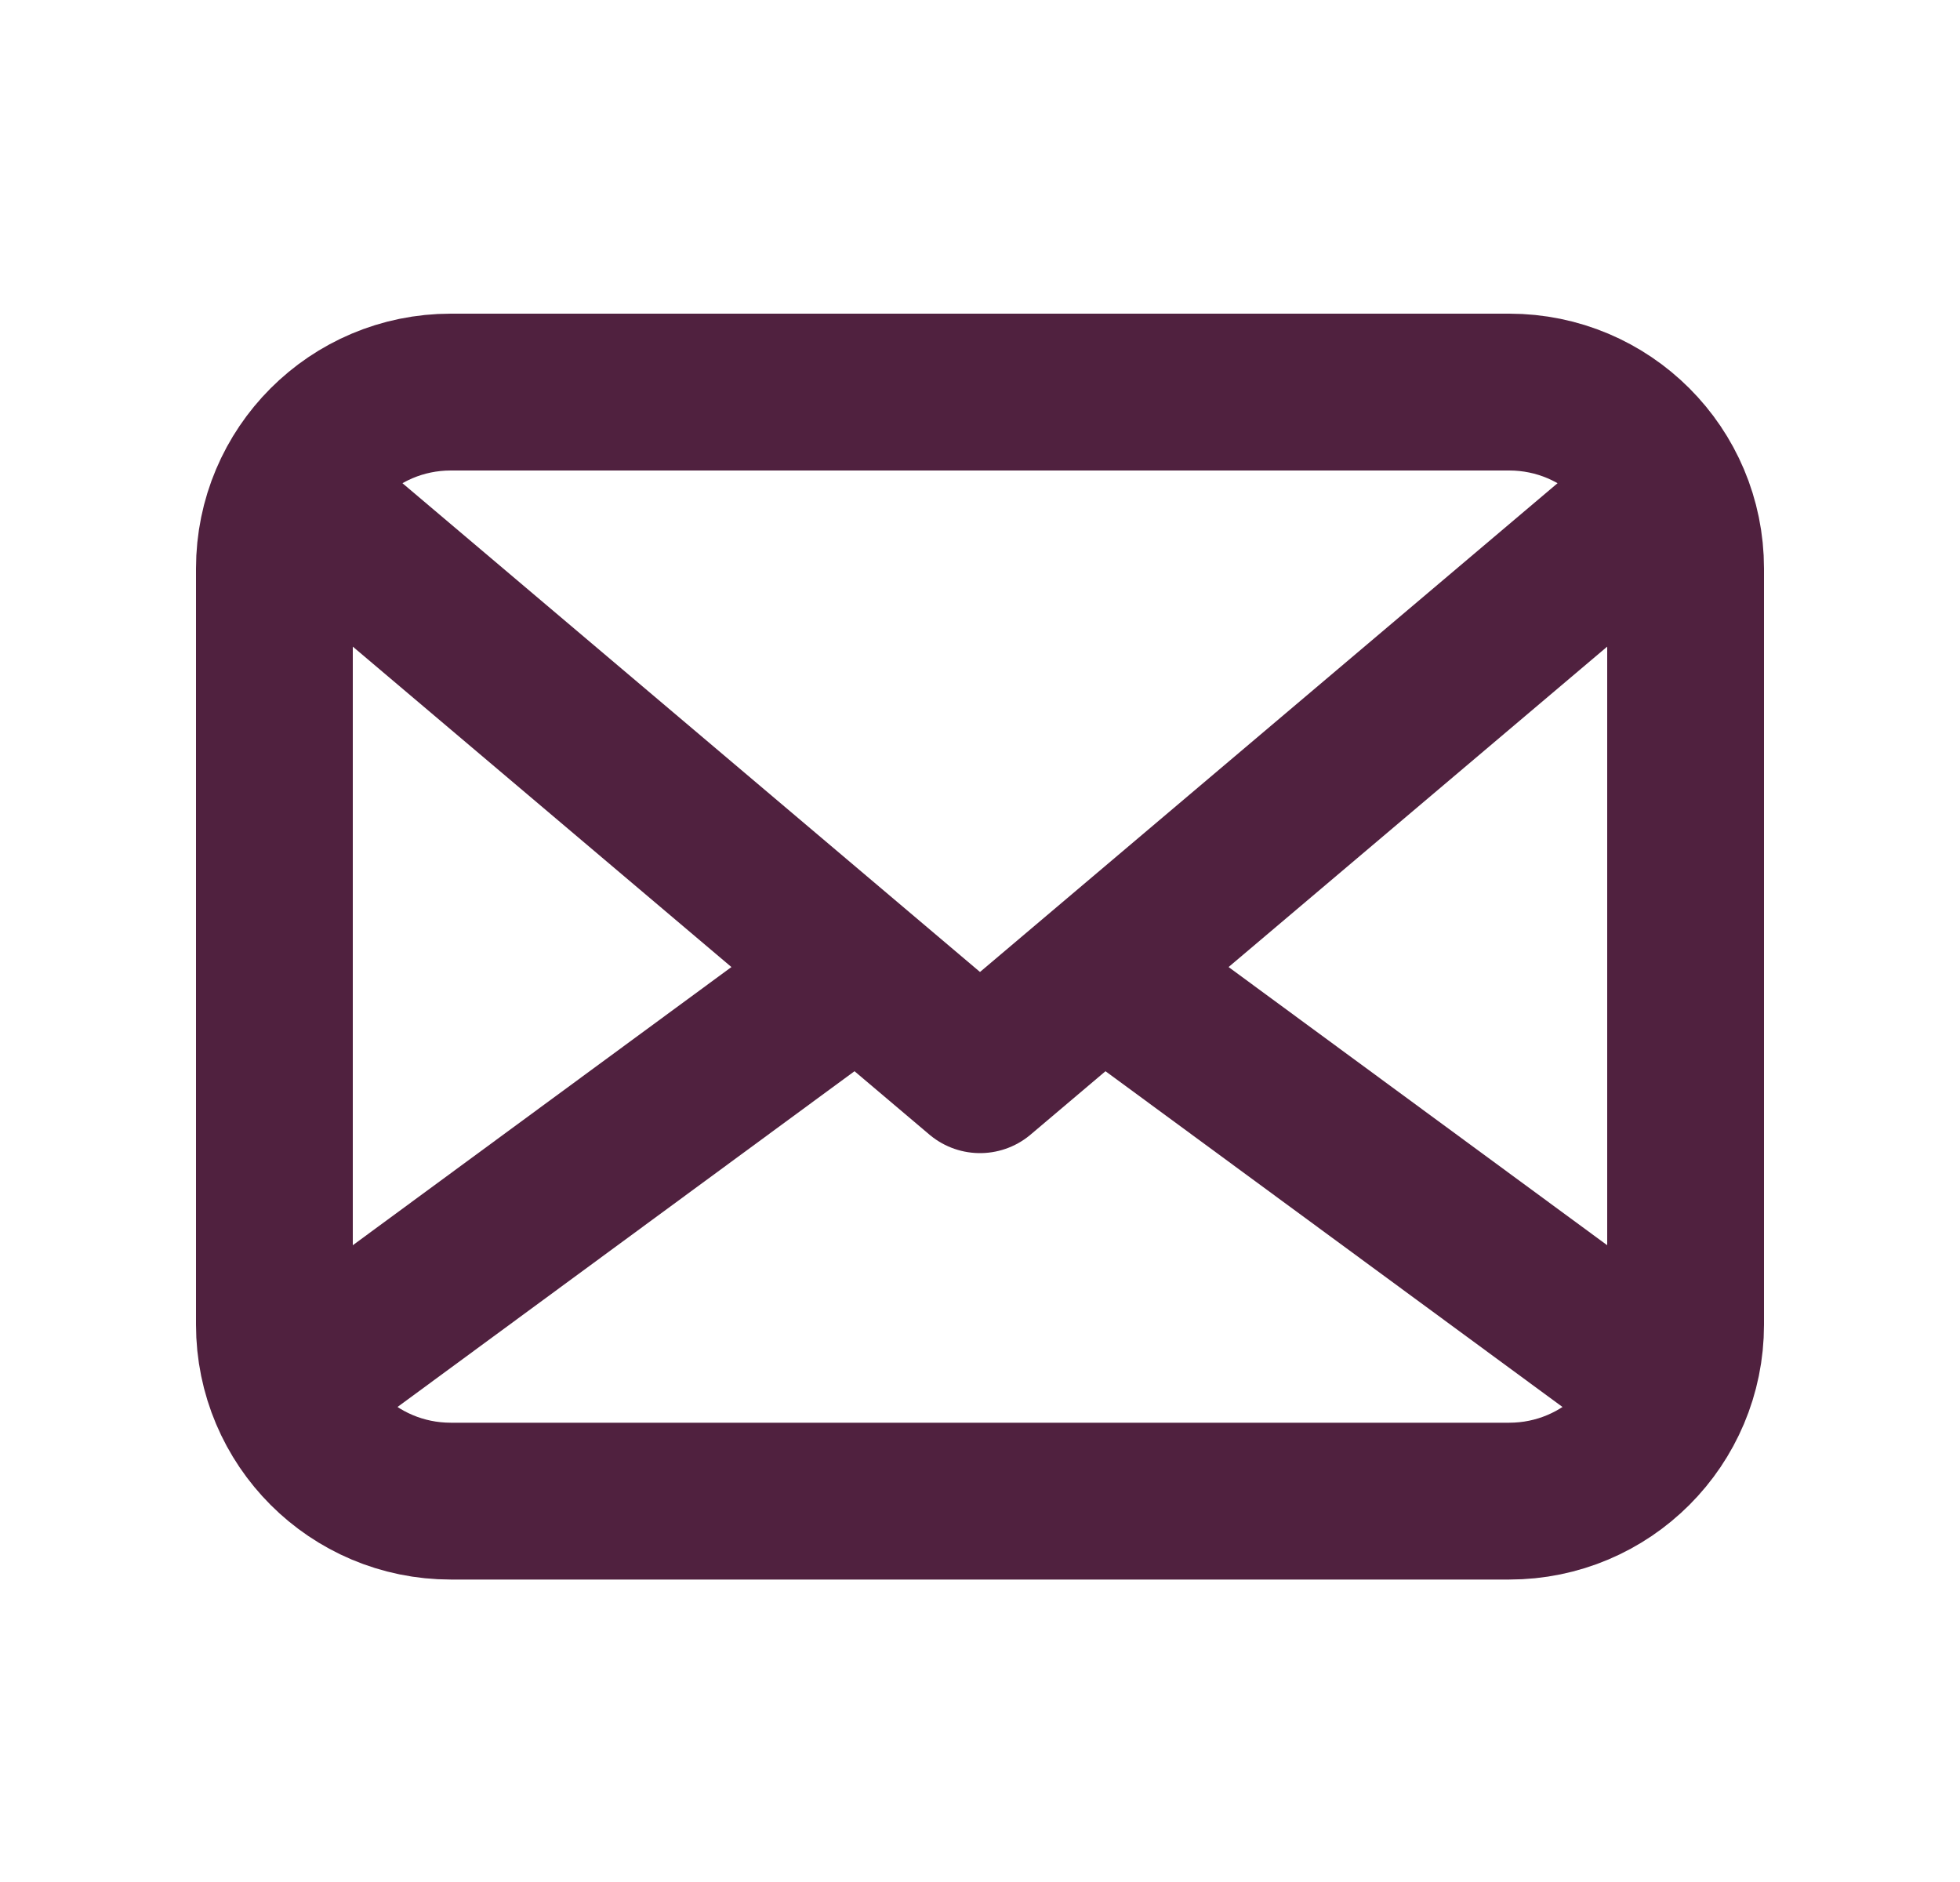
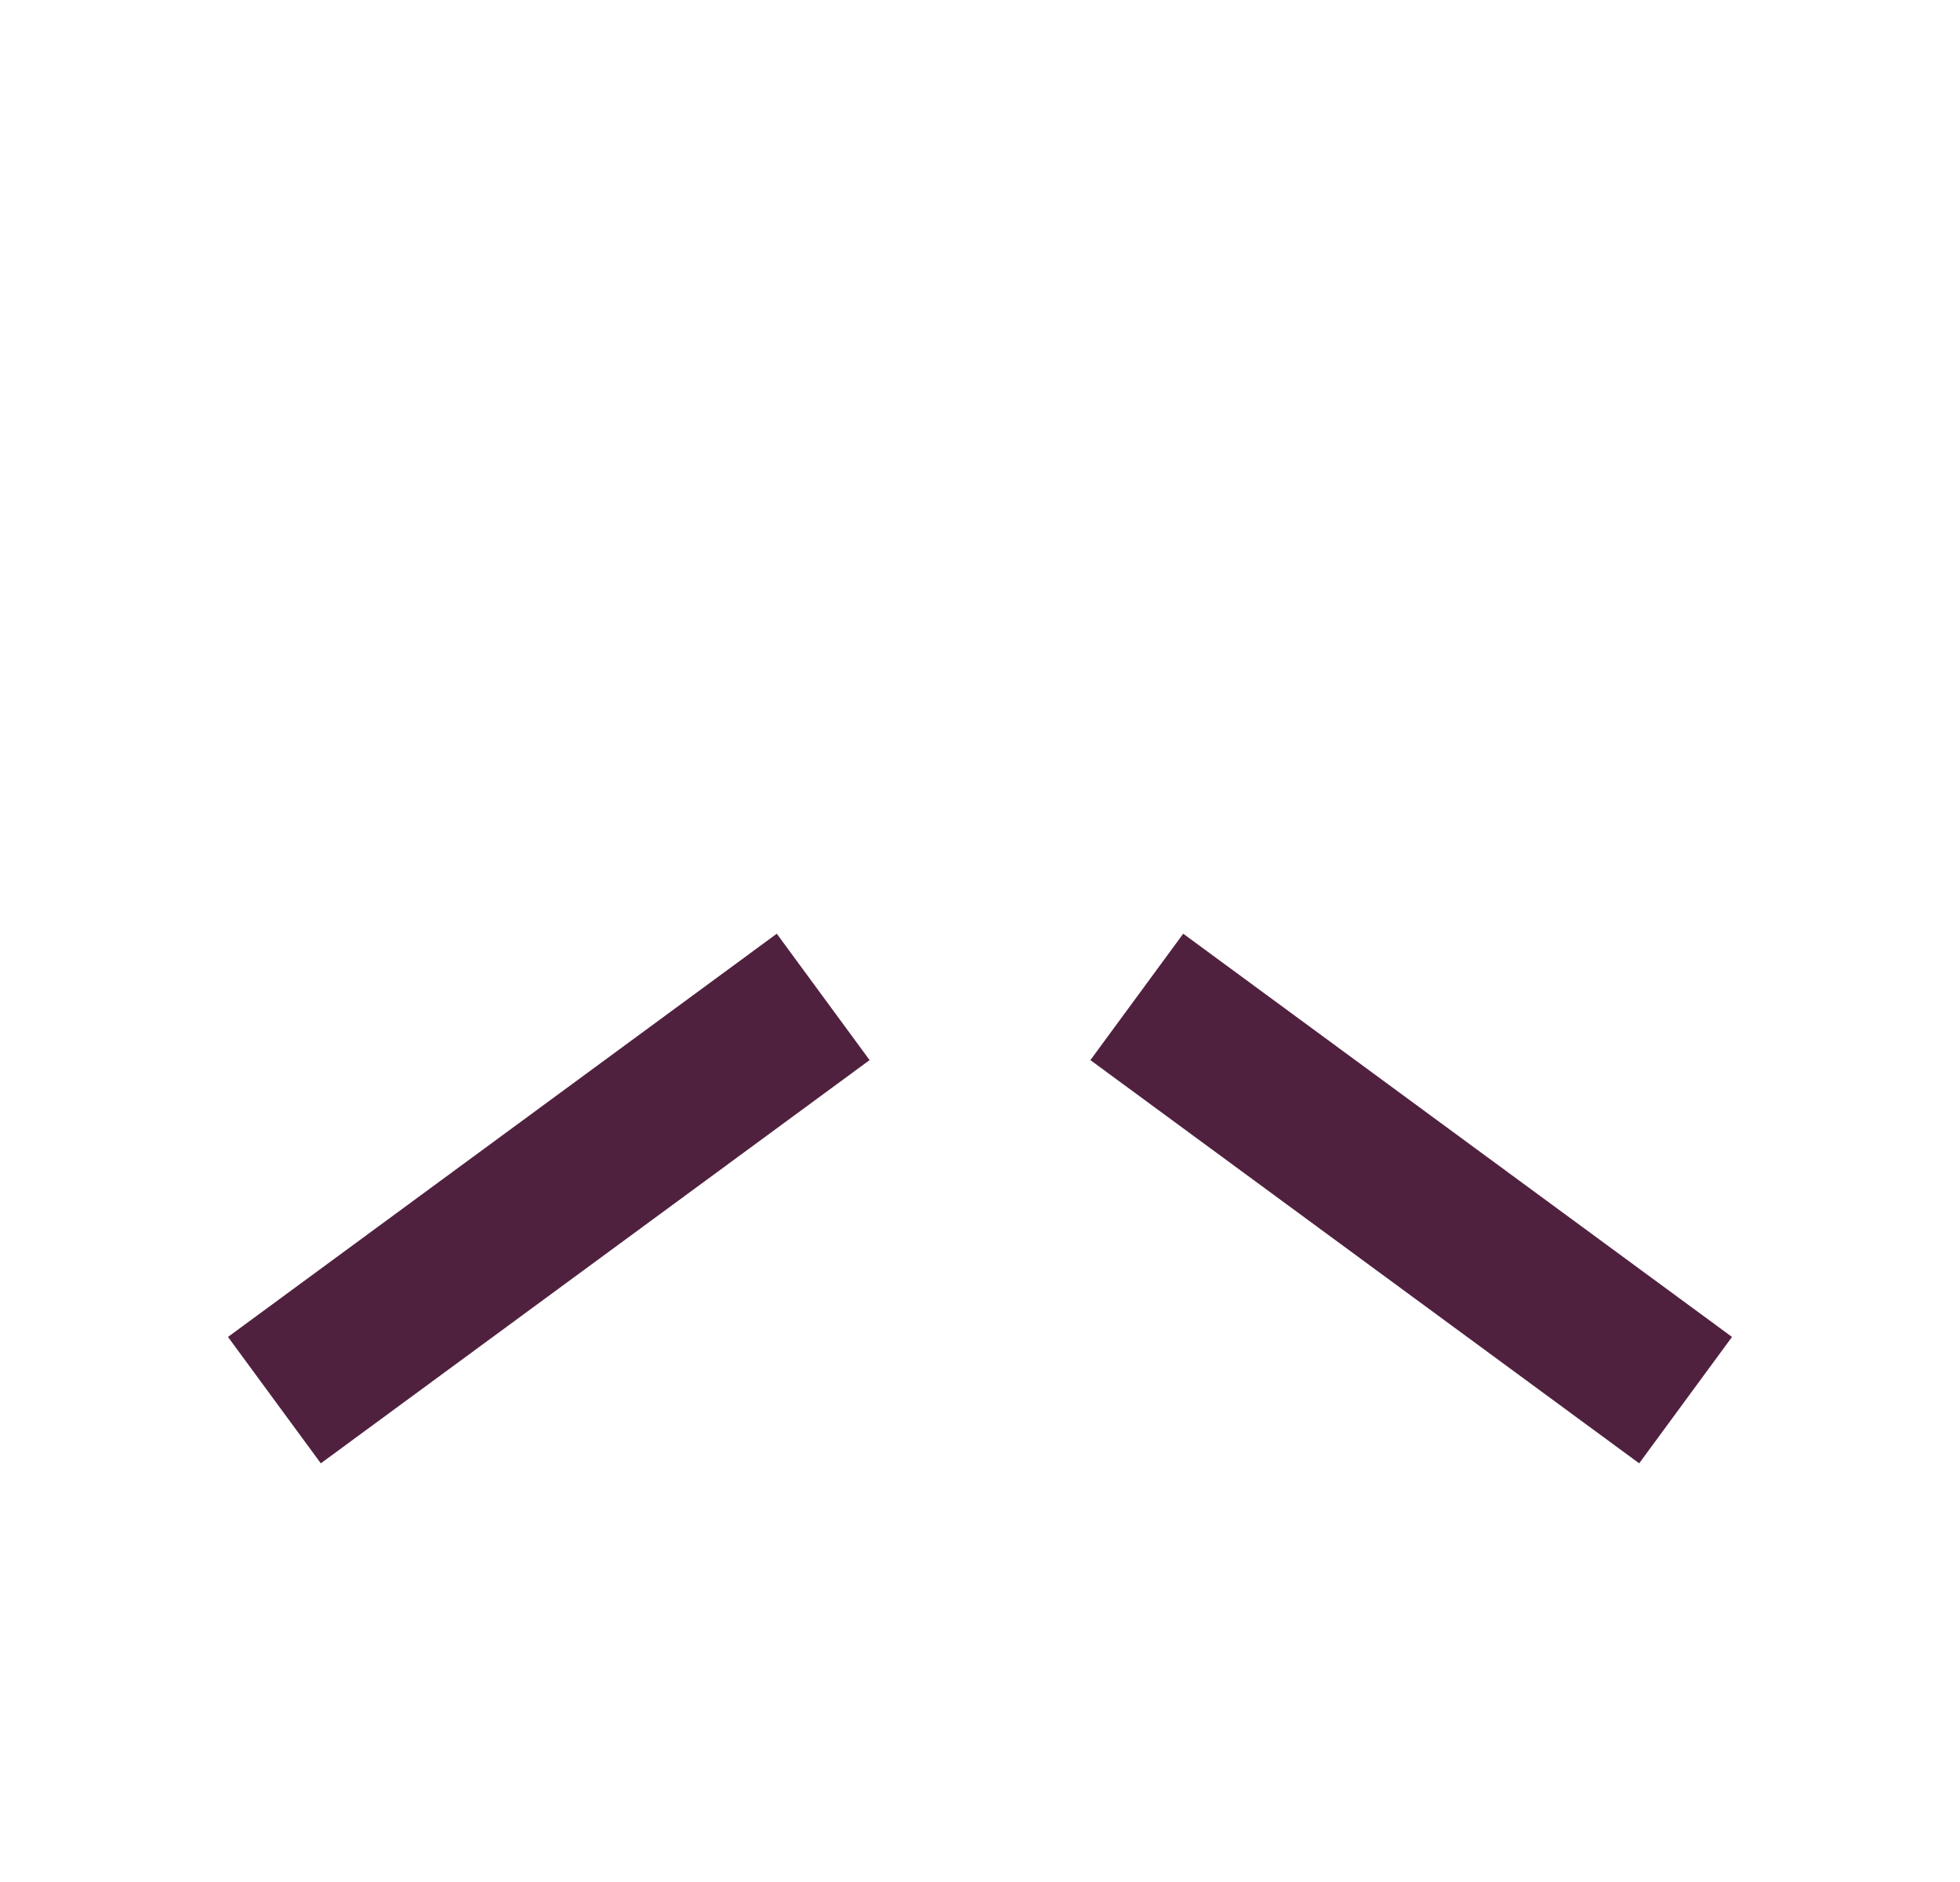
<svg xmlns="http://www.w3.org/2000/svg" width="25" height="24" viewBox="0 0 25 24" fill="none">
  <g id="General/24px/Email">
    <g id="Group 255481700">
-       <path id="Vector 412" d="M5.75 5H19.25C20.493 5 21.5 6.007 21.5 7.25V16.893C21.5 18.136 20.493 19.143 19.25 19.143H5.75C4.507 19.143 3.5 18.136 3.5 16.893V7.25C3.5 6.007 4.507 5 5.75 5Z" stroke="#50213F" stroke-width="2" stroke-linejoin="round" />
-       <path id="Vector 424" d="M3.5 6.09L12.5 13.705L21.5 6.09" stroke="#50213F" stroke-width="2" stroke-linejoin="round" />
      <path id="Vector 425" d="M21.5 17.855L14.5 12.713M3.5 17.855L10.5 12.713" stroke="#50213F" stroke-width="2" stroke-linejoin="round" />
    </g>
  </g>
</svg>